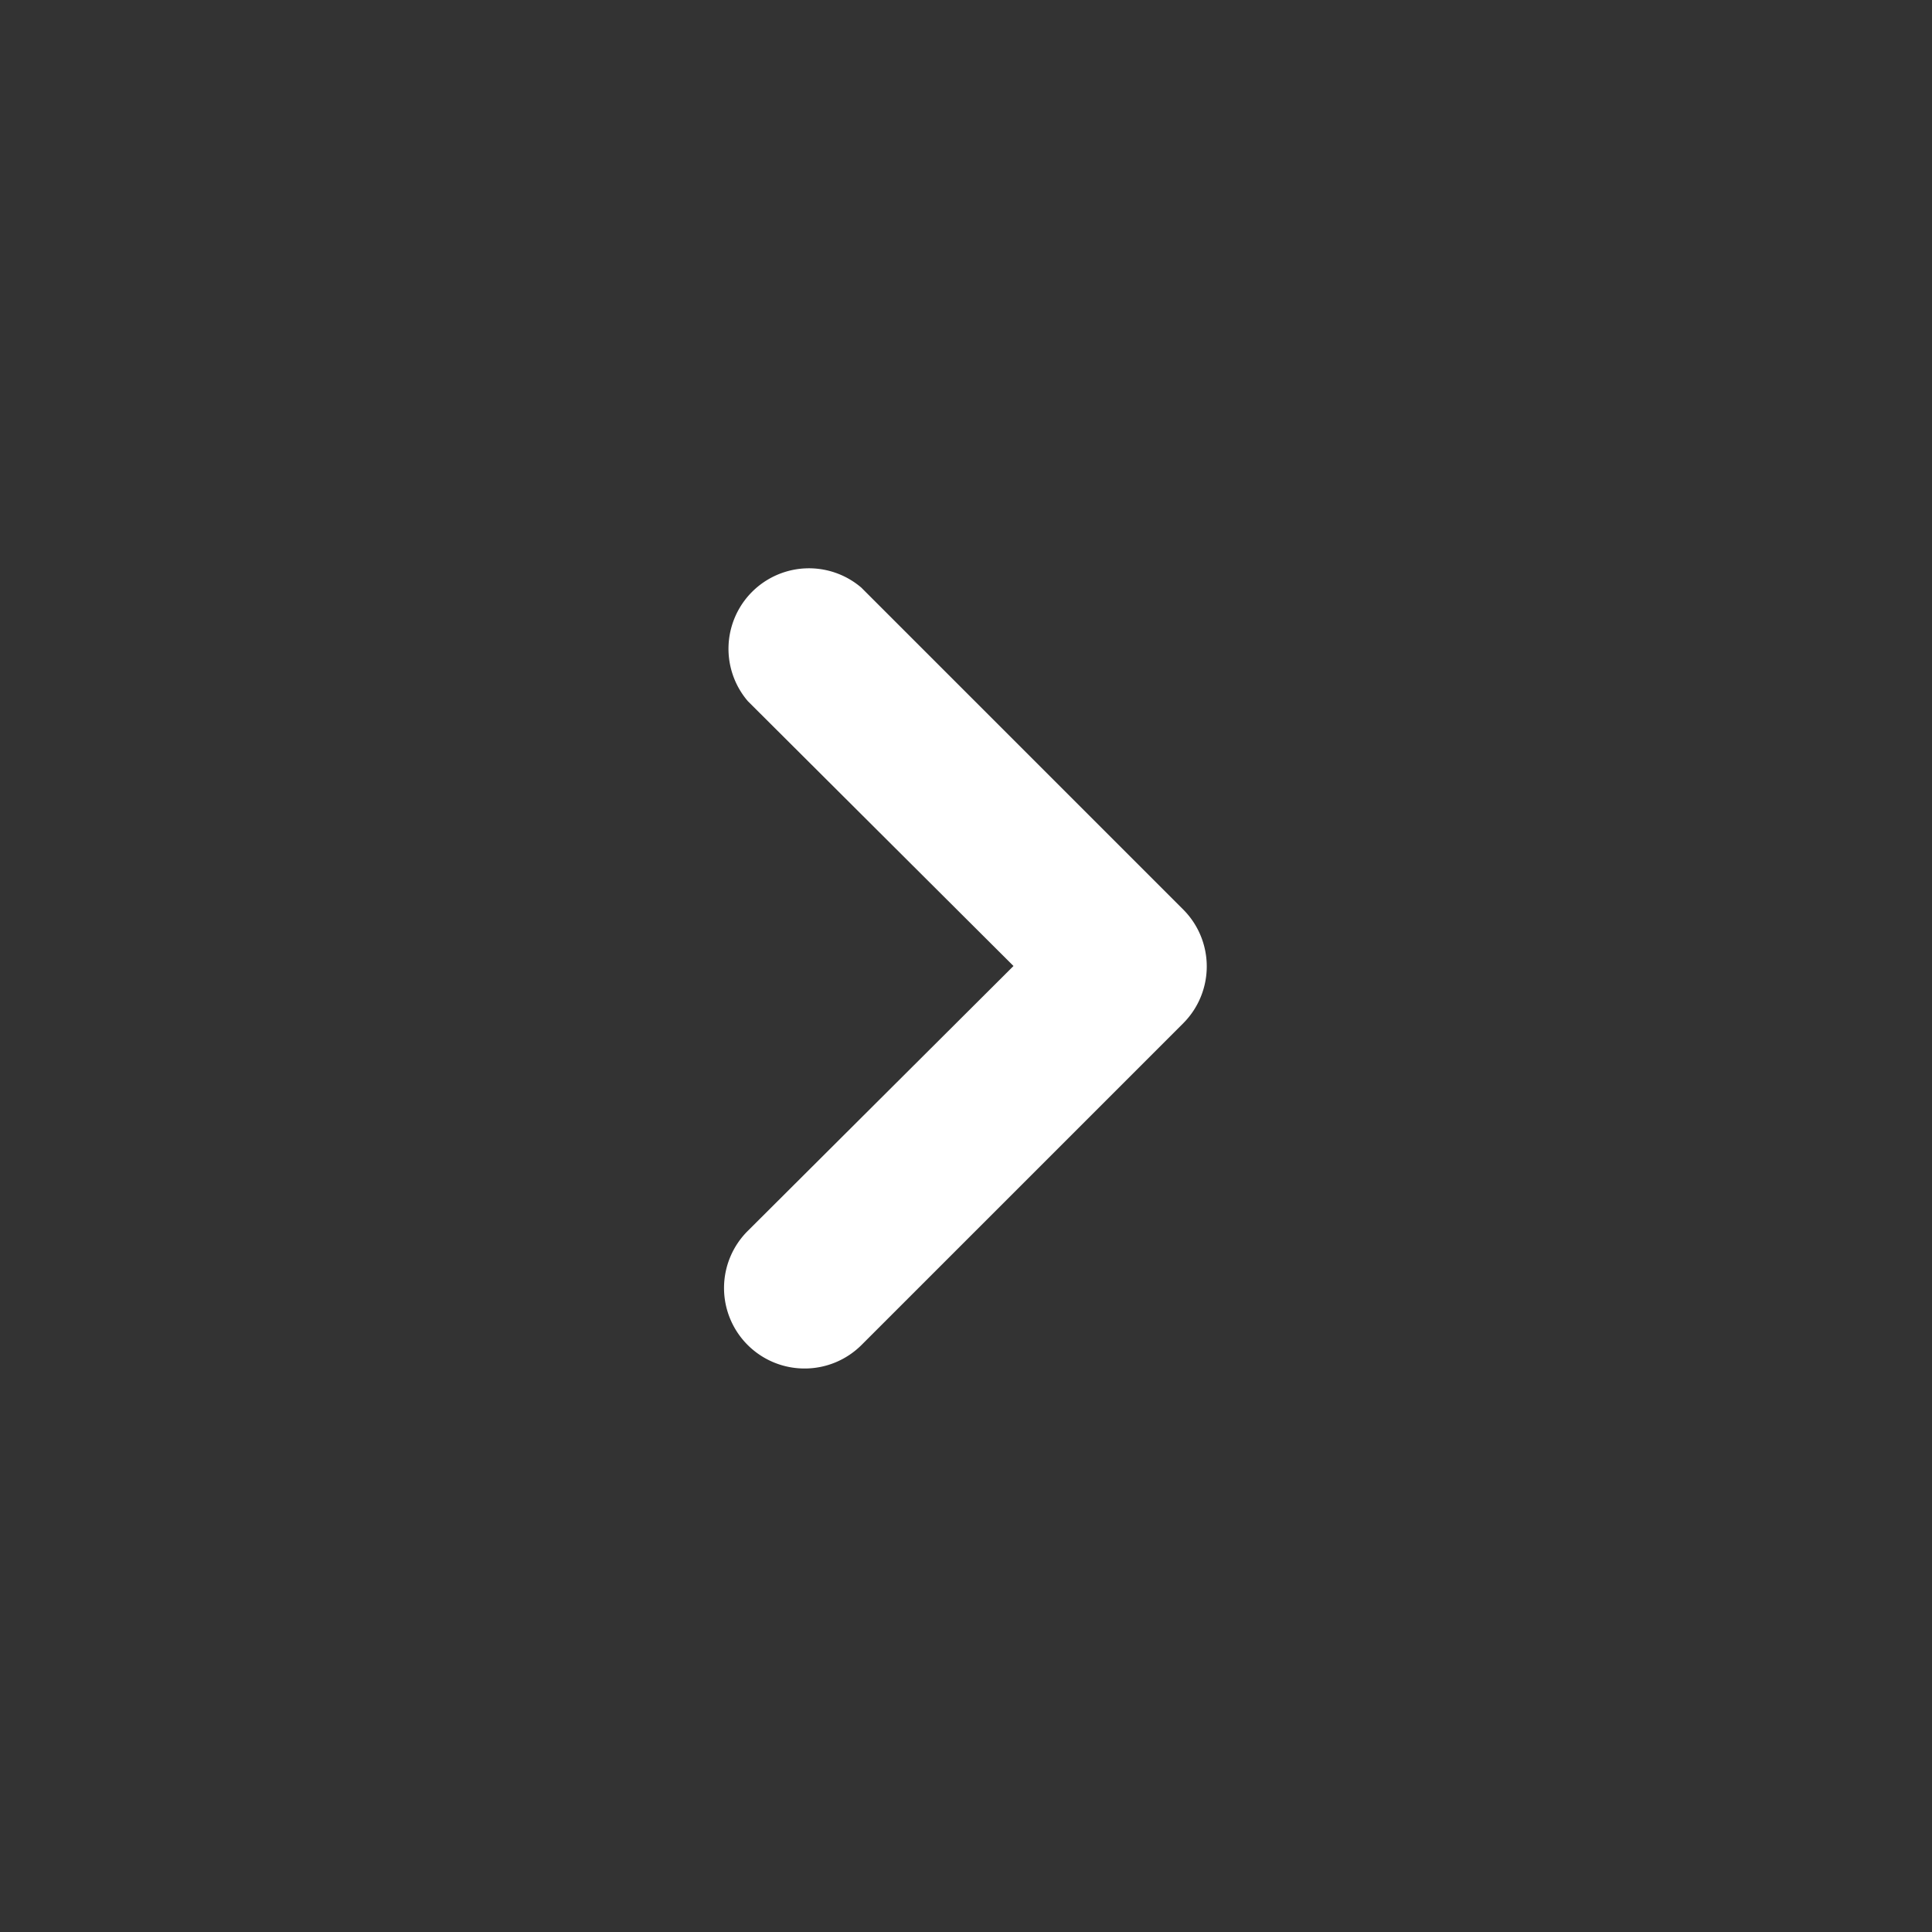
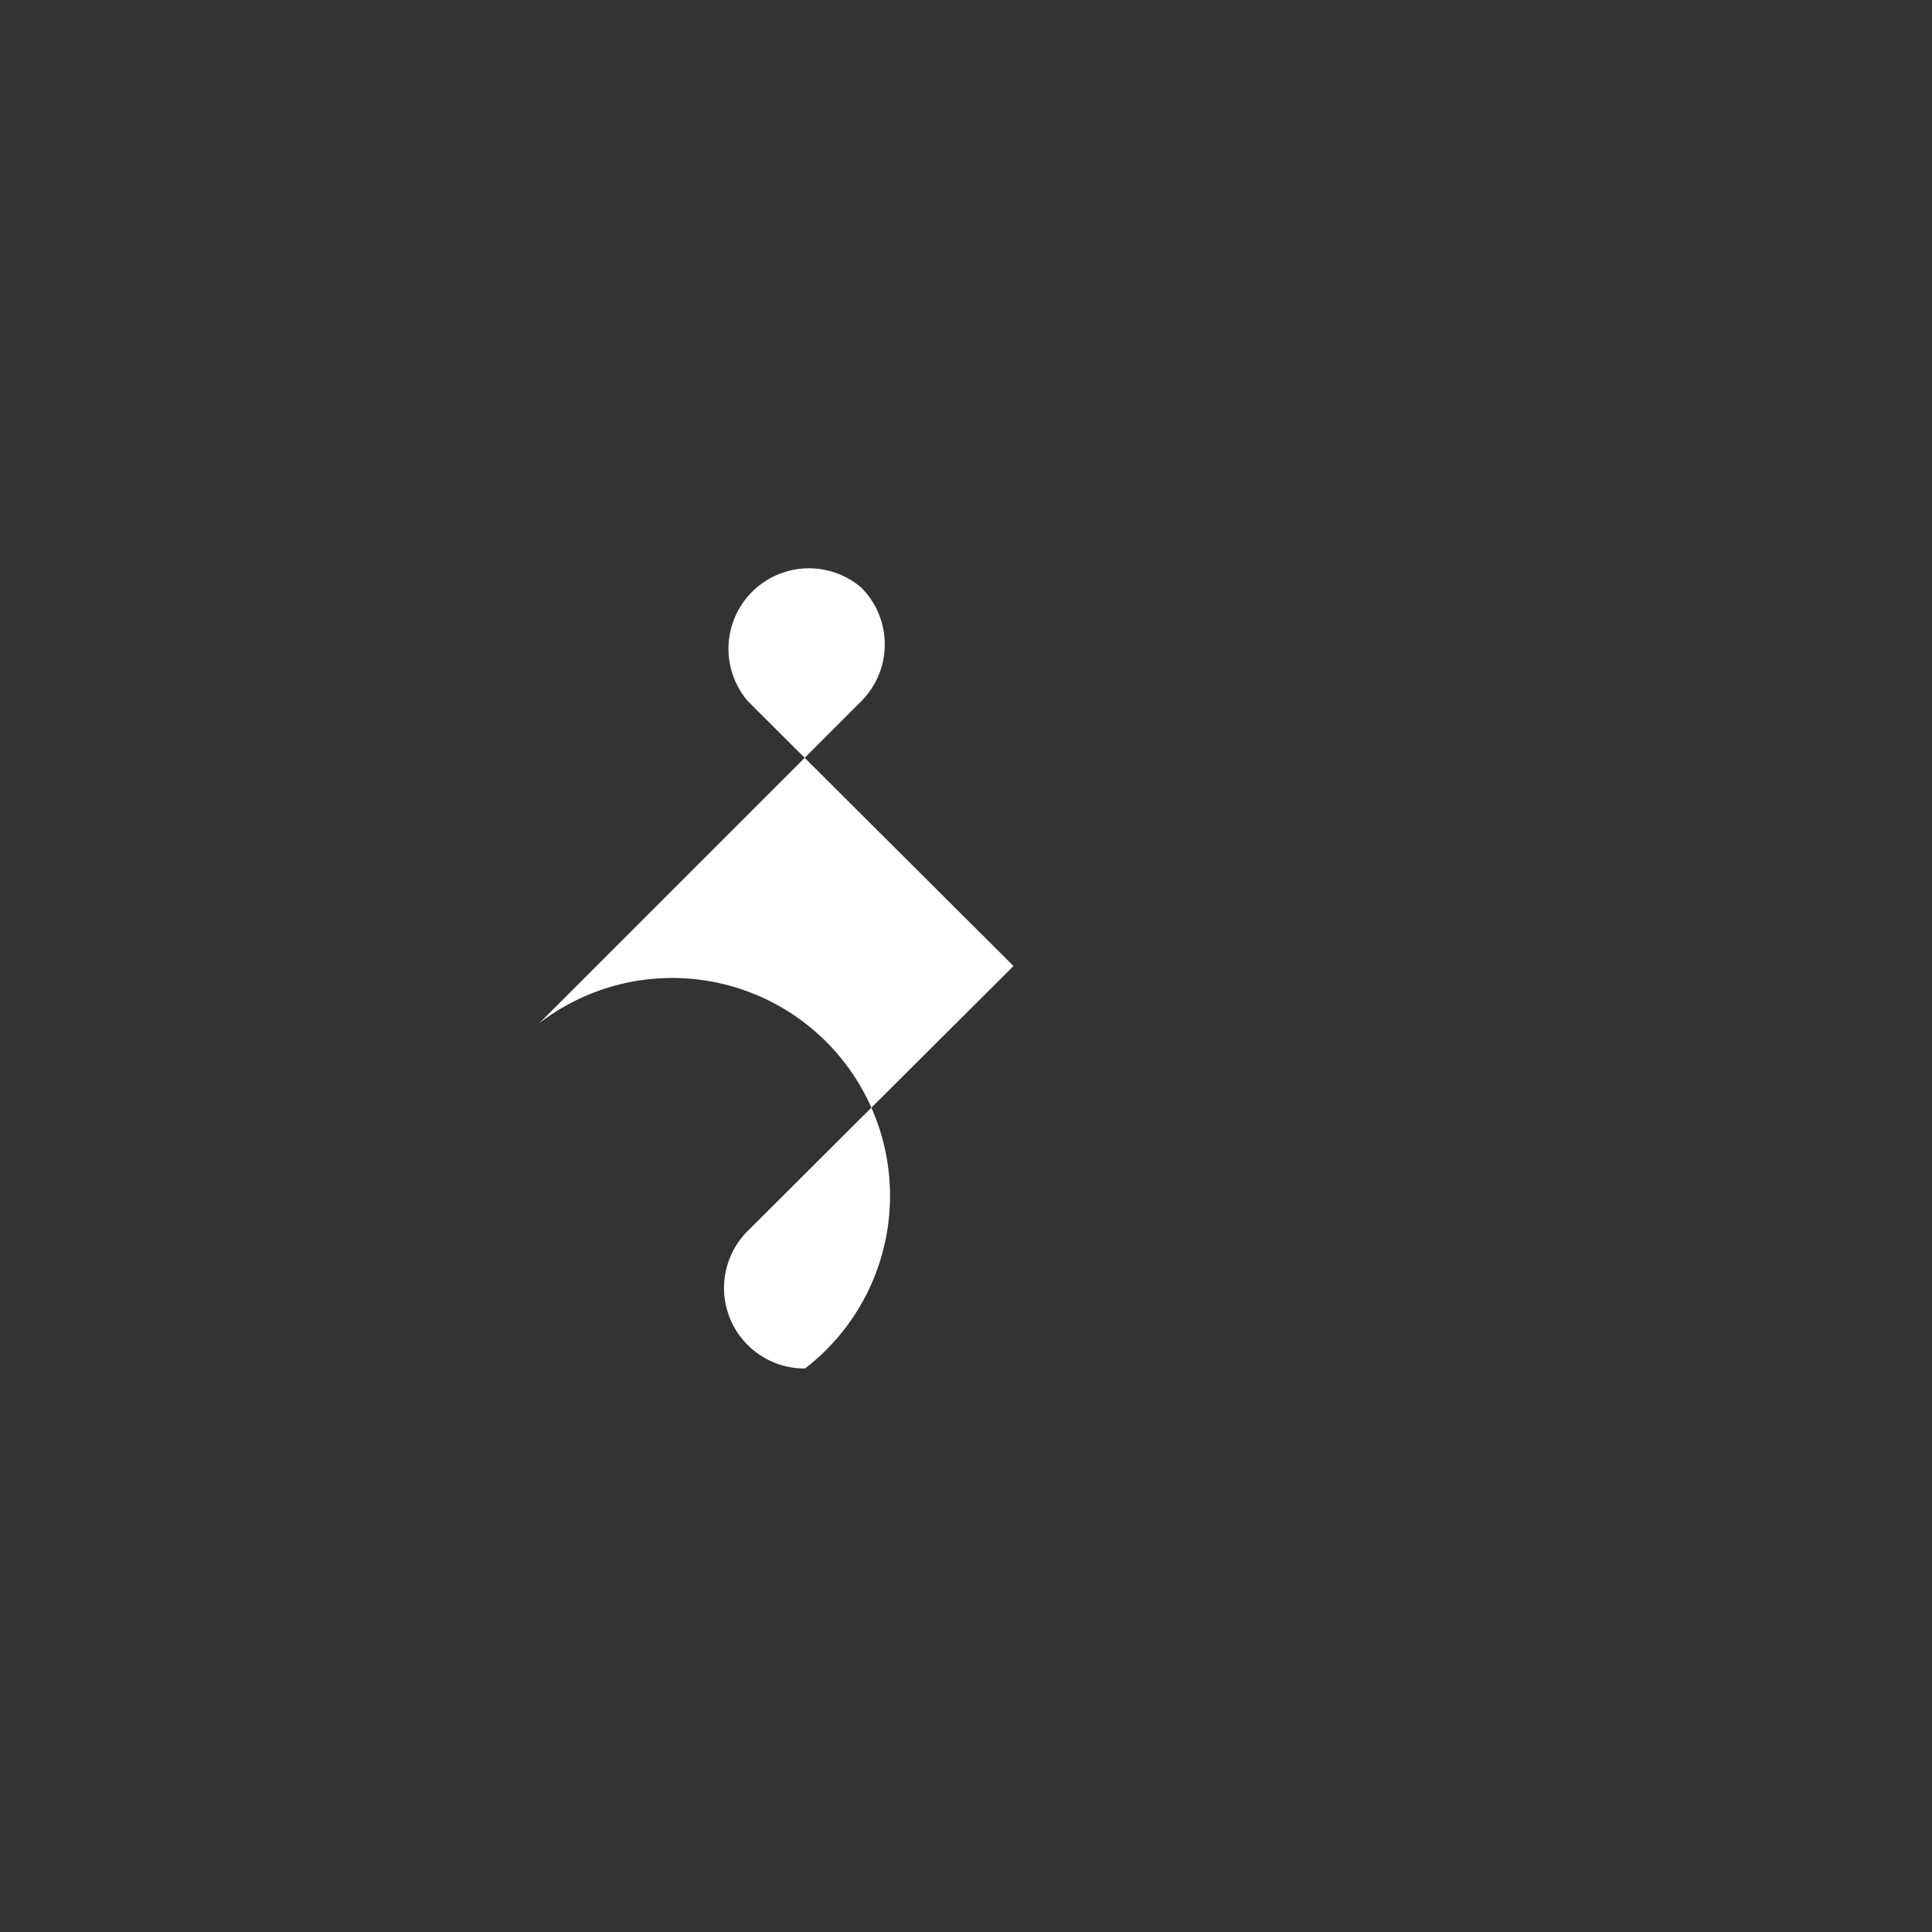
<svg xmlns="http://www.w3.org/2000/svg" viewBox="0 0 24 24">
  <rect x="0" y="0" width="24" height="24" fill="#333333" stroke="none" />
-   <path fill="white" d="M10,17a1,1,0,0,1-.71-1.71L12.59,12,9.29,8.71a1,1,0,0,1,1.41-1.41l4,4a1,1,0,0,1,0,1.41l-4,4A1,1,0,0,1,10,17Z" />
+   <path fill="white" d="M10,17a1,1,0,0,1-.71-1.71L12.59,12,9.29,8.71a1,1,0,0,1,1.41-1.41a1,1,0,0,1,0,1.41l-4,4A1,1,0,0,1,10,17Z" />
</svg>